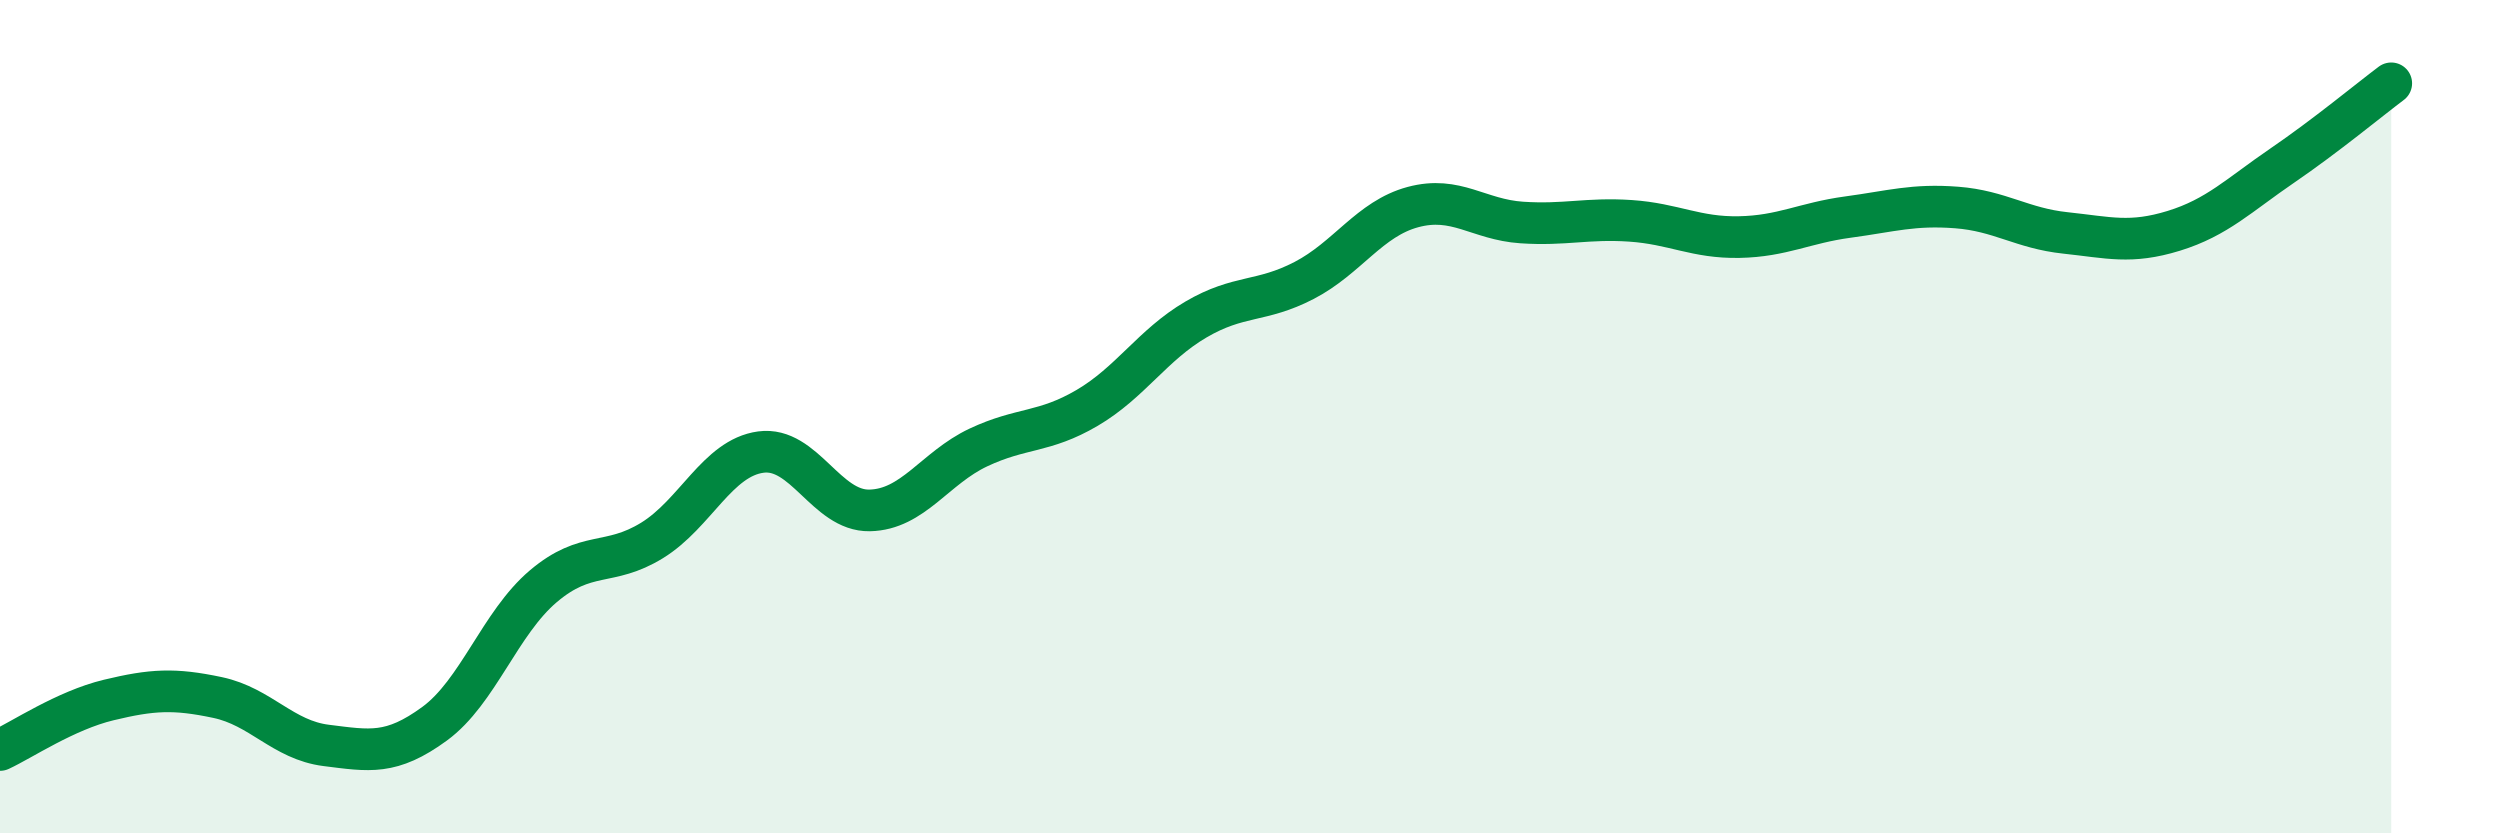
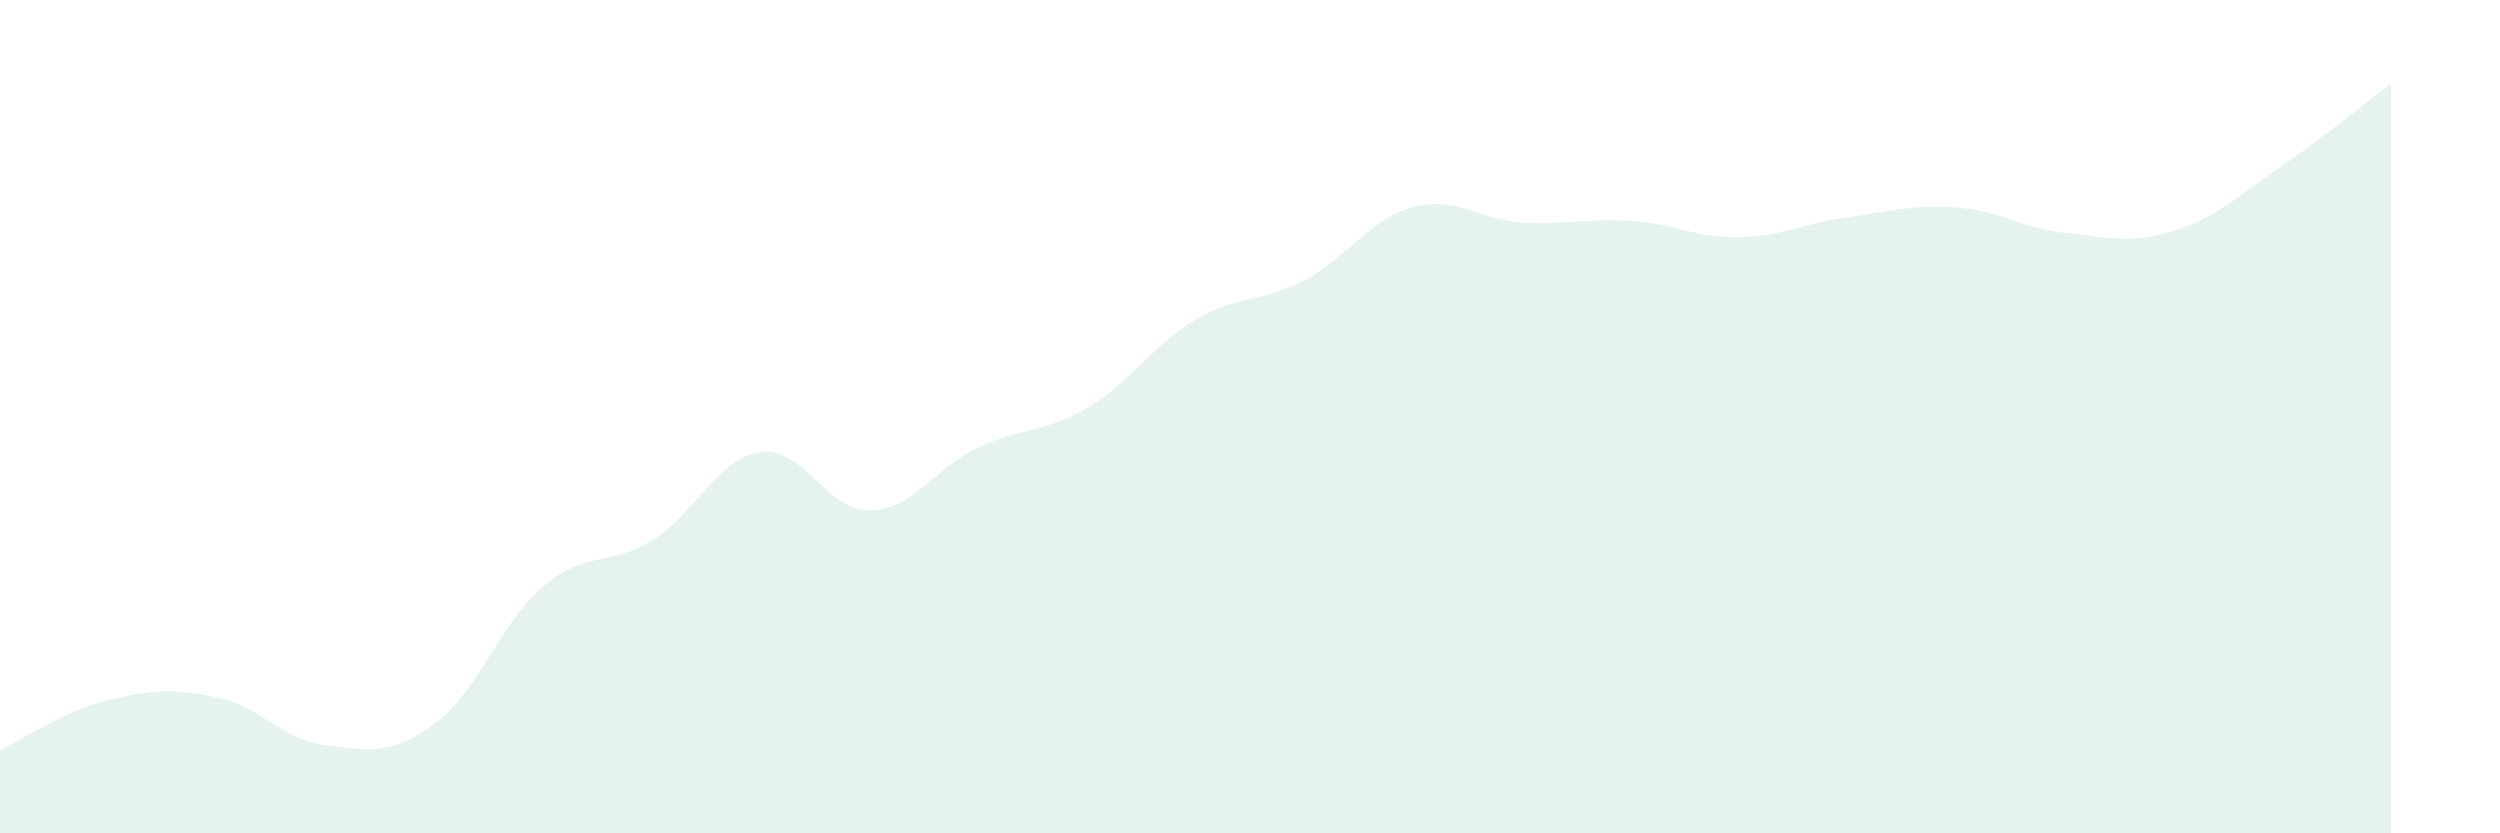
<svg xmlns="http://www.w3.org/2000/svg" width="60" height="20" viewBox="0 0 60 20">
  <path d="M 0,18 C 0.52,17.76 1.57,17.05 2.61,16.8 C 3.65,16.55 4.18,16.52 5.22,16.74 C 6.26,16.96 6.79,17.76 7.83,17.89 C 8.87,18.02 9.39,18.13 10.43,17.37 C 11.47,16.61 12,14.95 13.04,14.07 C 14.08,13.19 14.61,13.61 15.65,12.97 C 16.69,12.33 17.22,10.99 18.26,10.85 C 19.3,10.71 19.83,12.27 20.87,12.25 C 21.91,12.23 22.44,11.23 23.48,10.74 C 24.52,10.25 25.05,10.4 26.09,9.79 C 27.13,9.18 27.66,8.28 28.7,7.67 C 29.74,7.06 30.26,7.27 31.3,6.73 C 32.34,6.19 32.87,5.25 33.91,4.97 C 34.95,4.69 35.48,5.27 36.52,5.34 C 37.56,5.41 38.09,5.23 39.13,5.3 C 40.17,5.37 40.7,5.71 41.74,5.69 C 42.78,5.67 43.31,5.35 44.35,5.21 C 45.39,5.07 45.92,4.9 46.96,4.98 C 48,5.06 48.53,5.48 49.57,5.59 C 50.61,5.7 51.13,5.86 52.17,5.54 C 53.21,5.22 53.74,4.68 54.78,3.97 C 55.82,3.26 56.87,2.39 57.39,2L57.39 20L0 20Z" fill="#008740" opacity="0.1" stroke-linecap="round" stroke-linejoin="round" />
-   <path d="M 0,18 C 0.52,17.76 1.57,17.05 2.61,16.8 C 3.65,16.55 4.18,16.52 5.22,16.74 C 6.26,16.96 6.79,17.76 7.83,17.89 C 8.87,18.02 9.39,18.13 10.43,17.37 C 11.47,16.61 12,14.95 13.04,14.07 C 14.08,13.19 14.61,13.61 15.65,12.97 C 16.69,12.33 17.22,10.99 18.26,10.85 C 19.3,10.71 19.83,12.27 20.87,12.25 C 21.91,12.23 22.44,11.23 23.48,10.74 C 24.52,10.25 25.05,10.4 26.09,9.79 C 27.13,9.18 27.66,8.28 28.7,7.67 C 29.74,7.06 30.26,7.27 31.3,6.73 C 32.34,6.19 32.87,5.25 33.91,4.97 C 34.95,4.69 35.48,5.27 36.52,5.34 C 37.56,5.41 38.09,5.23 39.13,5.3 C 40.17,5.37 40.7,5.71 41.74,5.69 C 42.78,5.67 43.31,5.35 44.35,5.21 C 45.39,5.07 45.92,4.9 46.96,4.98 C 48,5.06 48.53,5.48 49.57,5.59 C 50.61,5.7 51.13,5.86 52.17,5.54 C 53.21,5.22 53.74,4.68 54.78,3.97 C 55.82,3.26 56.87,2.39 57.39,2" stroke="#008740" stroke-width="1" fill="none" stroke-linecap="round" stroke-linejoin="round" />
</svg>